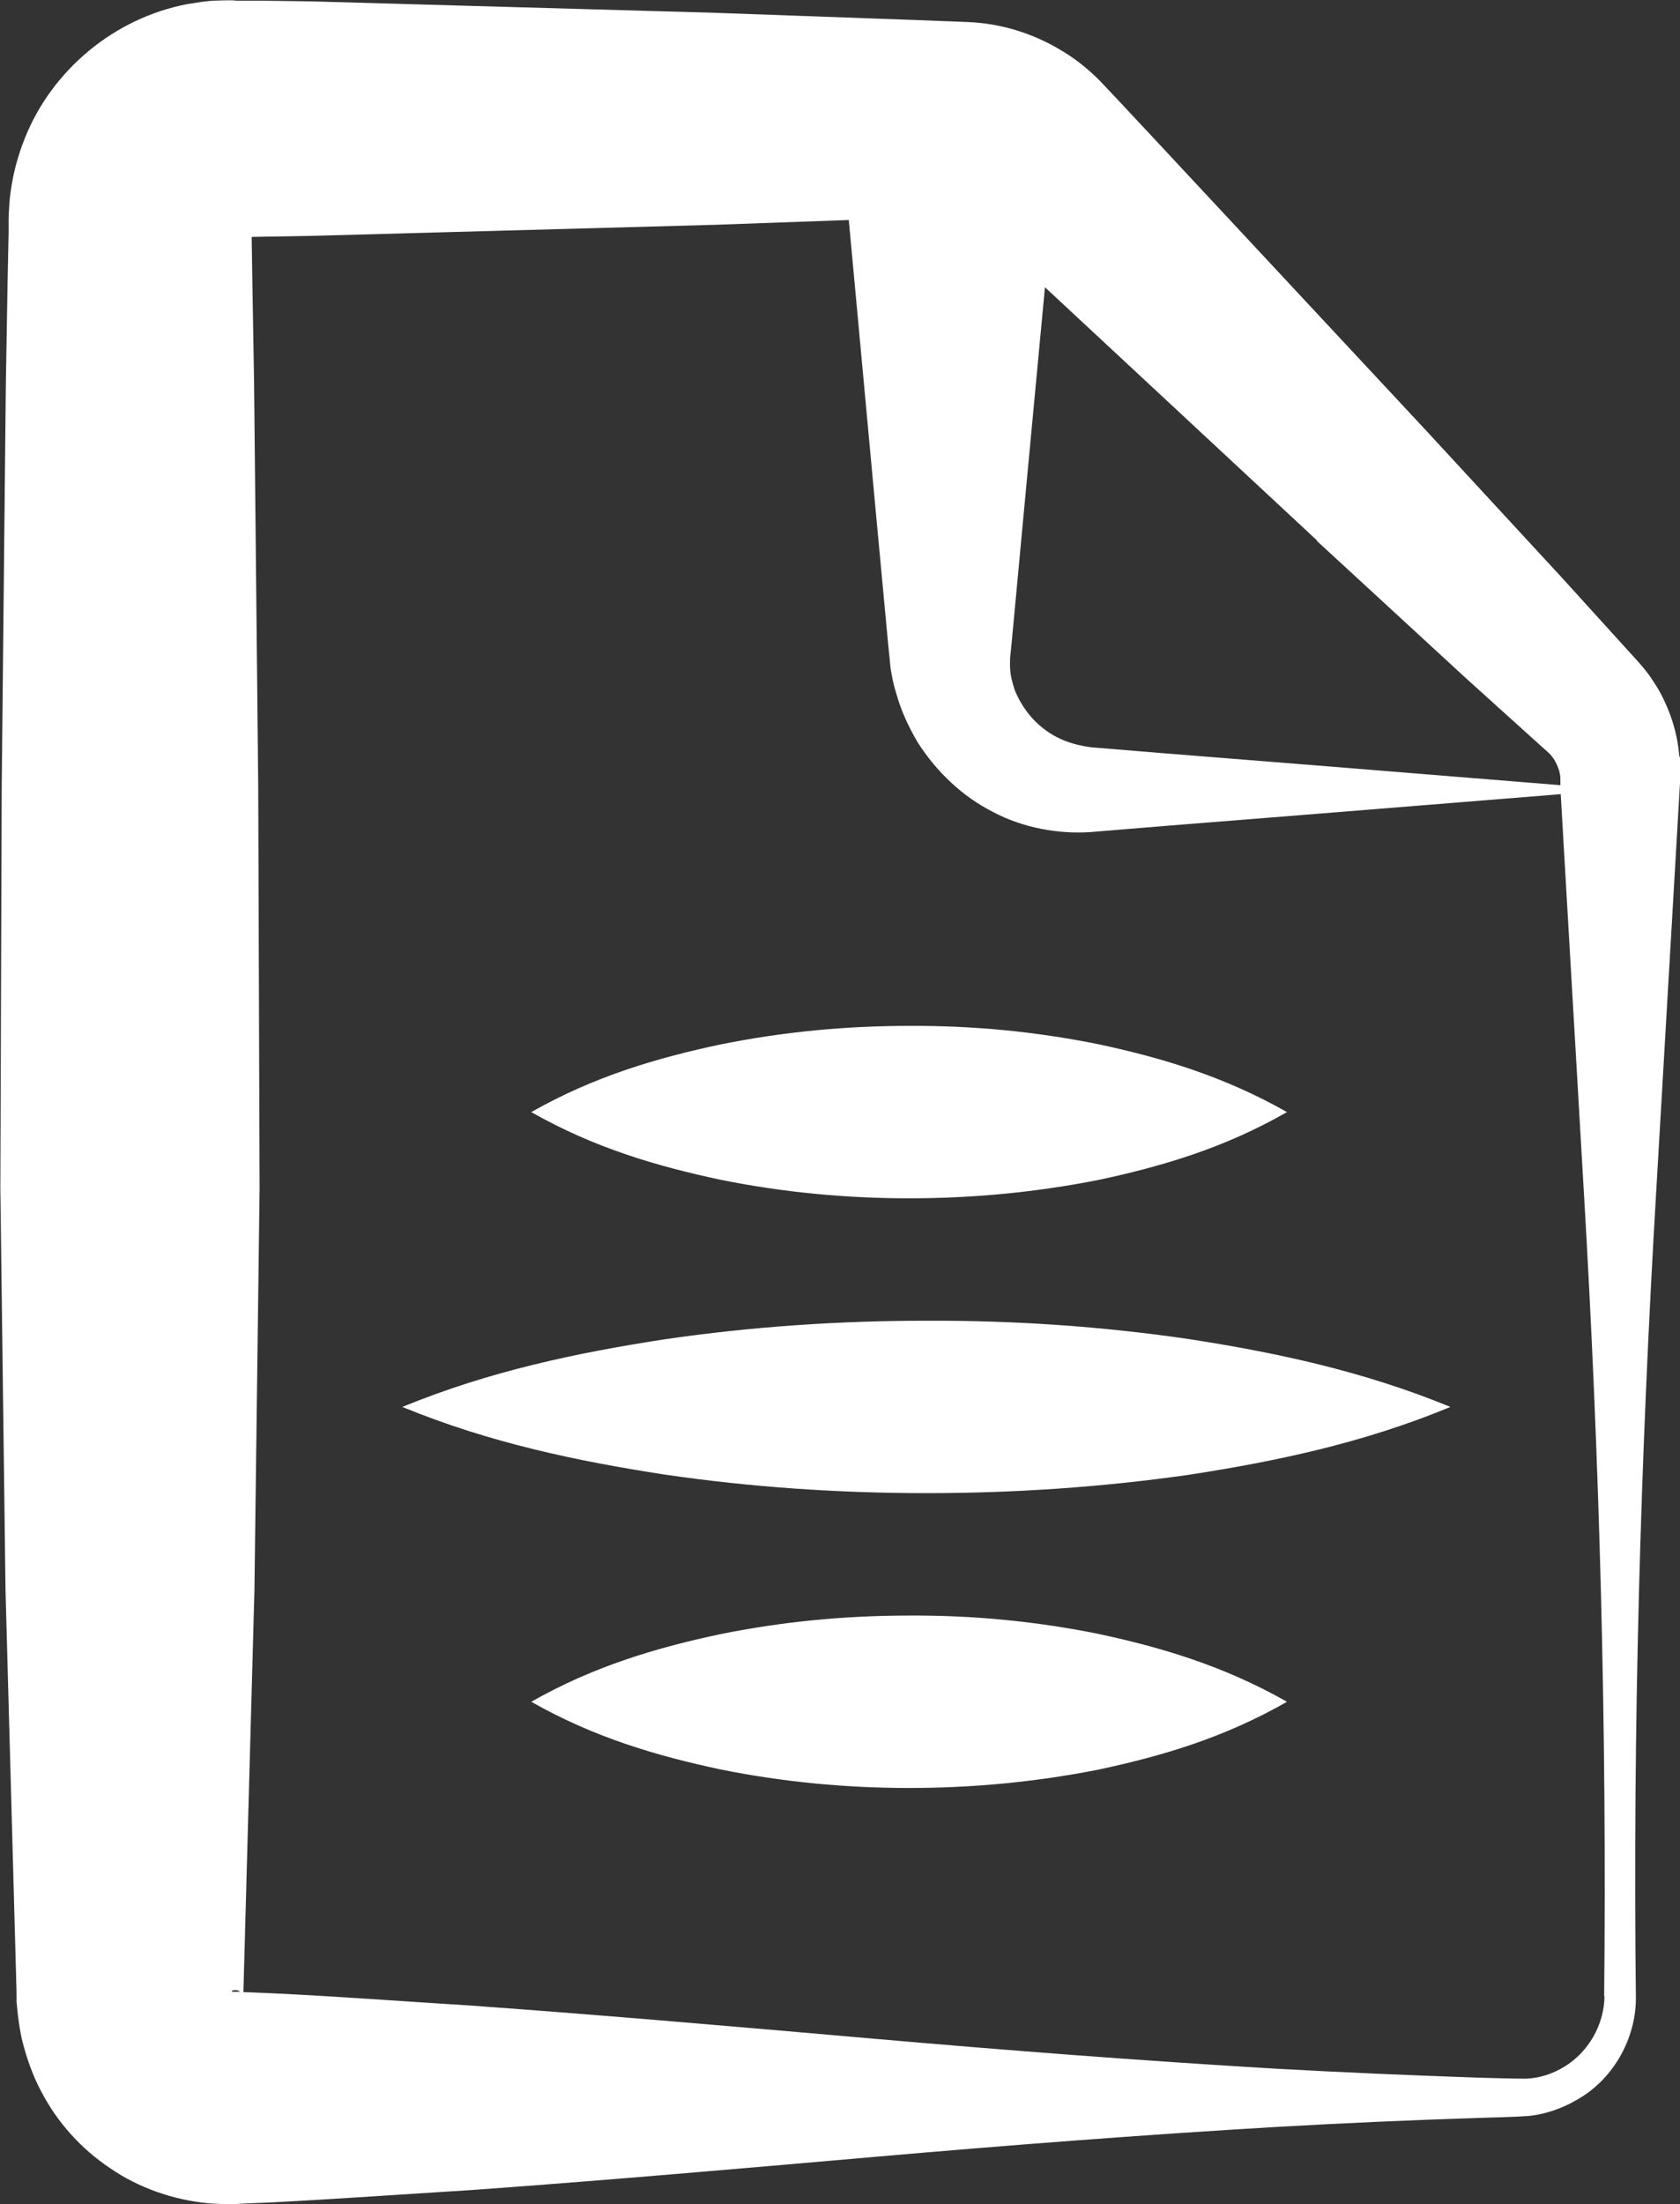
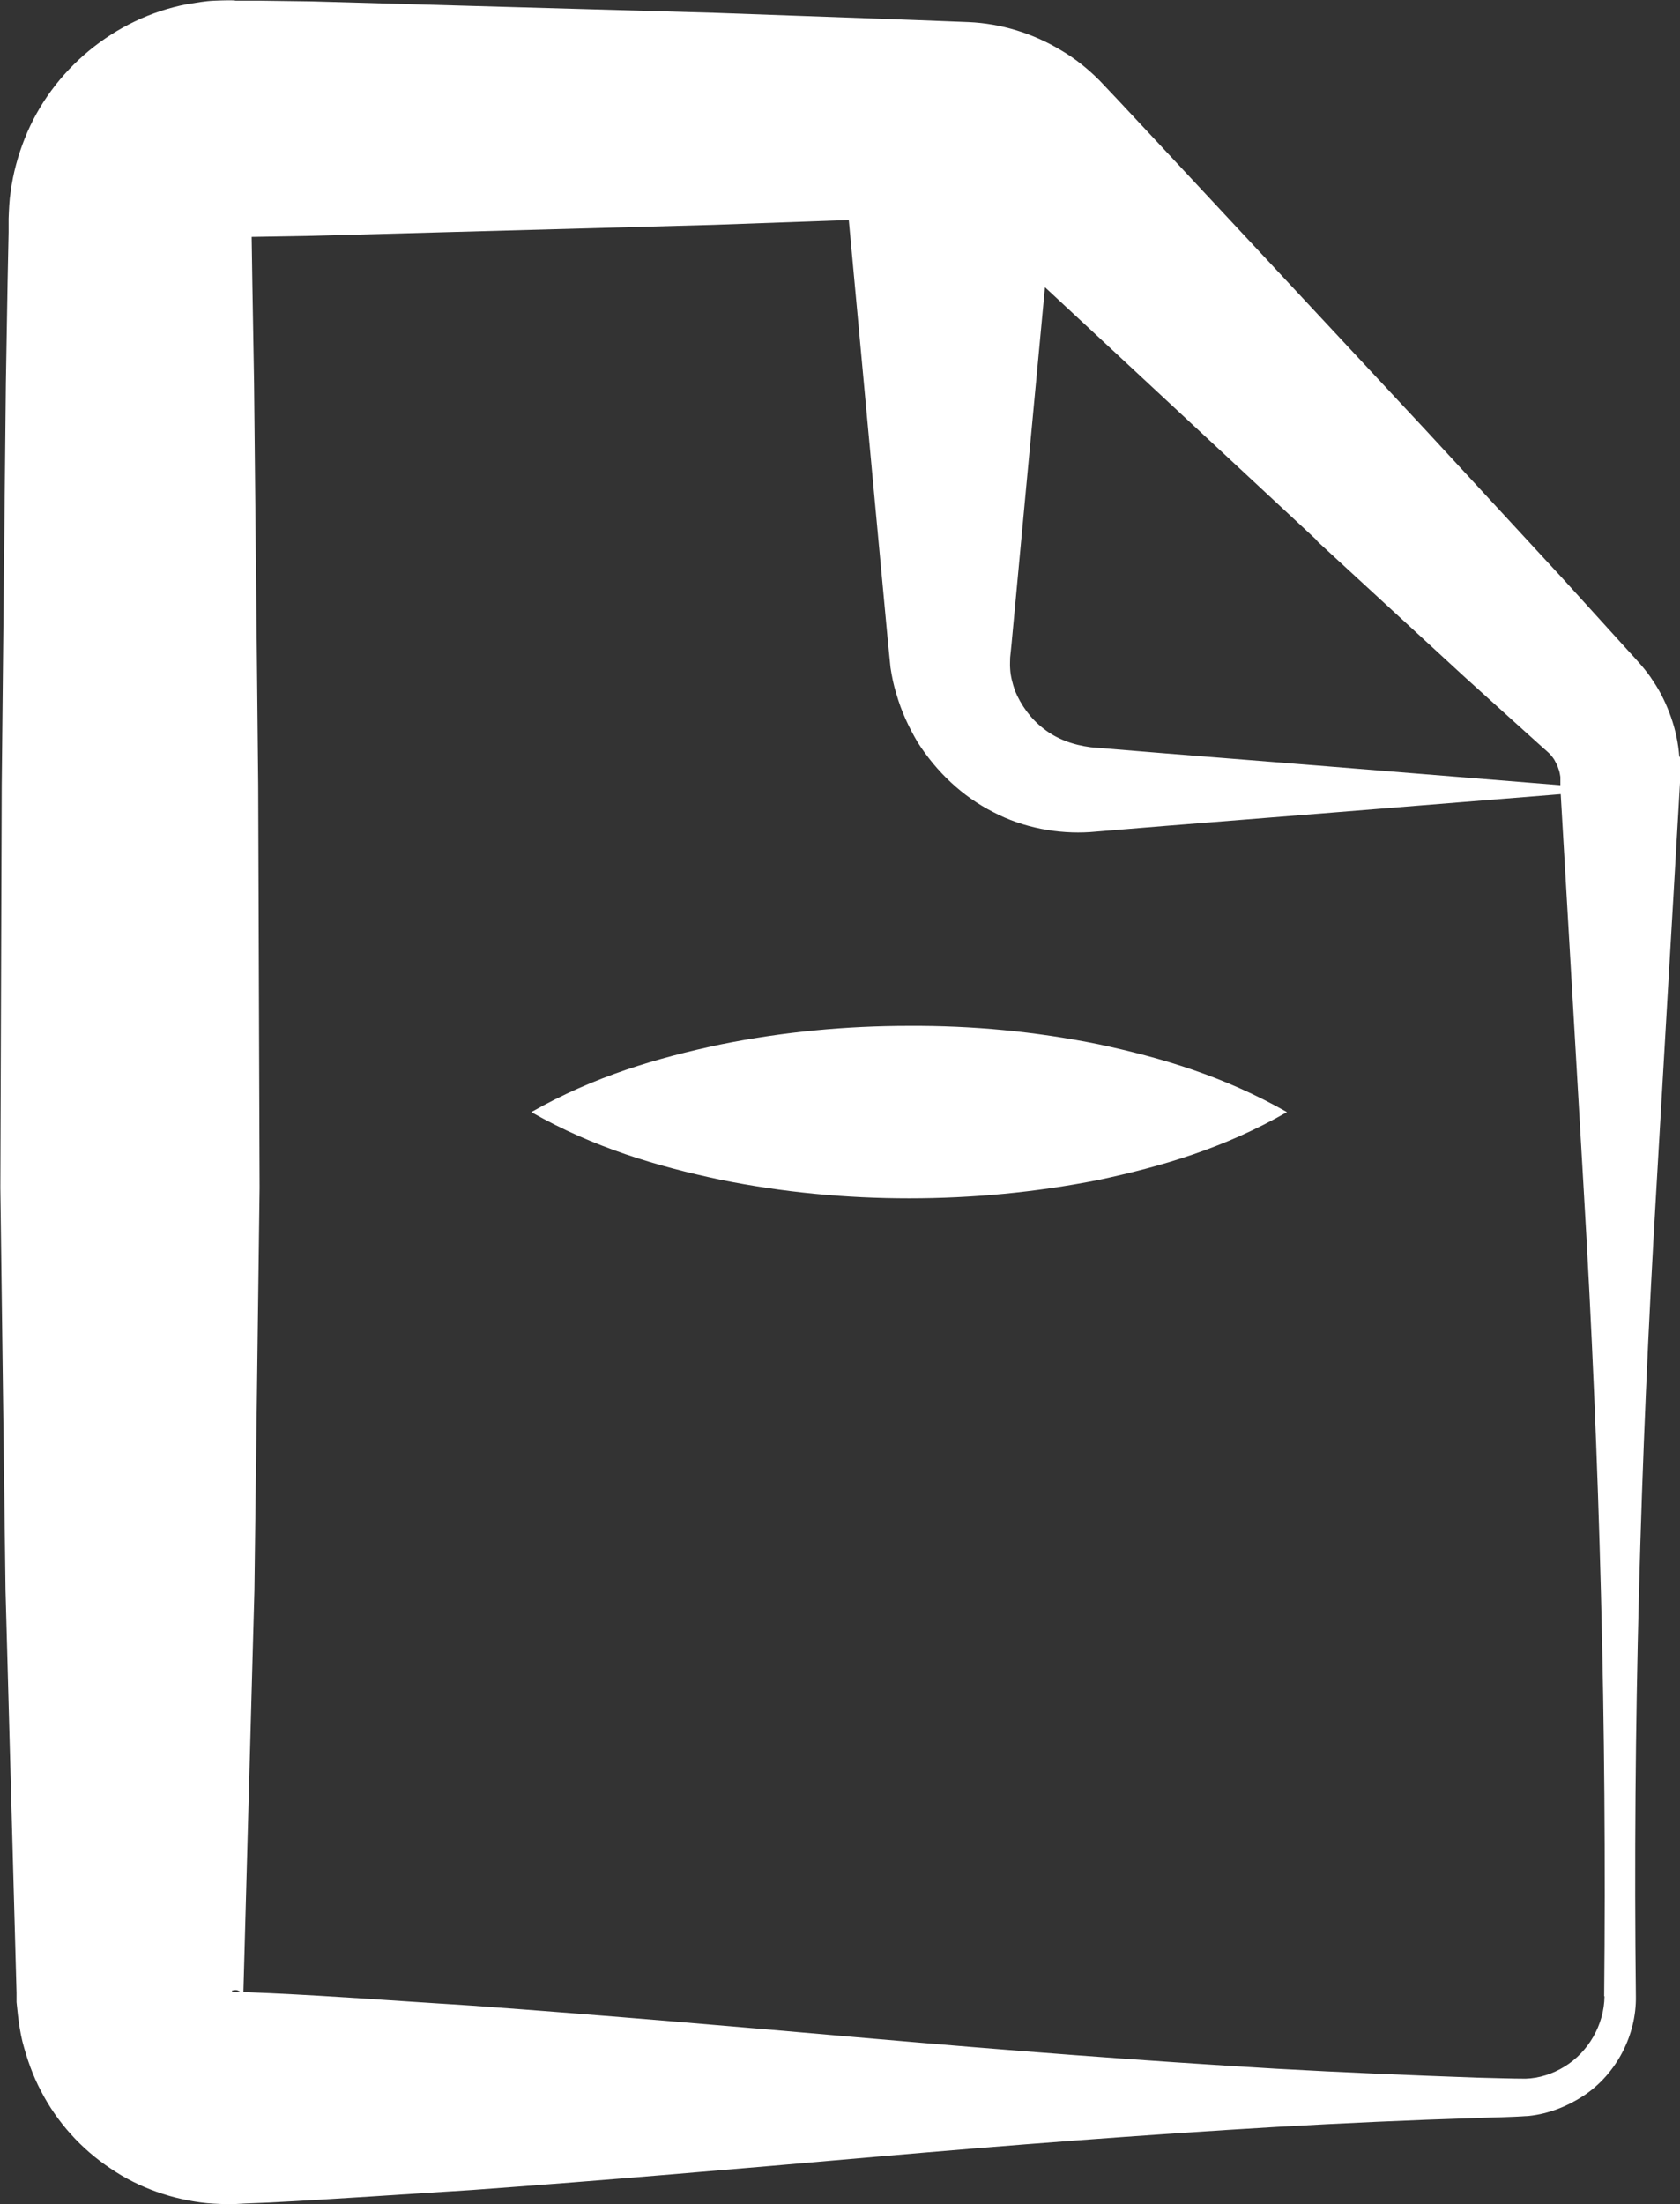
<svg xmlns="http://www.w3.org/2000/svg" id="uuid-49cb3824-58f8-4b67-a111-cecfa221c788" data-name="Calque 2" viewBox="0 0 48.73 63.92">
  <rect x="0" y="0" width="48.73" height="63.92" fill="#333333" stroke="none" />
  <defs>
    <style>
      .uuid-01a0edef-cfc5-4481-9130-66678cbc9471 {
        fill: #fff;
      }
    </style>
  </defs>
  <g id="uuid-816d8d9d-e7d7-4acf-8cd7-d48c0312828a" data-name="Calque 1">
    <g>
      <path class="uuid-01a0edef-cfc5-4481-9130-66678cbc9471" d="M48.71,21.94c-.03-.39-.11-.77-.24-1.14-.13-.37-.3-.73-.52-1.05-.19-.31-.54-.68-.66-.81l-1.96-2.16-3.96-4.29-7.96-8.54-1-1.07-.52-.55c-.33-.33-.7-.63-1.11-.87-.81-.49-1.74-.78-2.69-.82l-1.55-.06-5.84-.21L9.03.04l-1.46-.02h-.73c-.06-.02-.37-.01-.63,0-.26.01-.52.06-.78.1C3.33.52,1.51,2.02.72,4.01c-.2.5-.34,1.02-.41,1.54-.04.26-.05.53-.06.79v.39s-.03,1.46-.03,1.46l-.05,2.92-.12,11.67-.04,11.67.15,11.67.32,11.67v.27s.04.38.04.38c.03.25.07.51.13.76.13.5.3.99.54,1.44.47.91,1.17,1.68,2.01,2.24.83.57,1.82.91,2.81,1.01.24.02.51.03.73.03l.36-.02.73-.03c1.95-.1,3.89-.24,5.84-.36,3.89-.28,7.78-.62,11.67-.96,3.89-.34,7.78-.64,11.67-.87,1.95-.11,3.89-.2,5.84-.26.51-.02.93-.02,1.5-.06.57-.06,1.12-.28,1.59-.59.95-.63,1.53-1.76,1.51-2.88-.09-7.78.13-15.56.59-23.34l.68-11.67.02-.36c0-.18,0-.38-.01-.57ZM38.18,15.67l4.3,3.96,2.17,1.96c.23.21.22.19.31.28.06.07.12.14.16.23.05.08.08.18.11.27.01.05.02.09.03.16v.24s-7.04-.57-7.04-.57l-4.39-.35-2.19-.18c-.53-.07-.99-.24-1.37-.54-.38-.29-.66-.69-.83-1.1-.07-.21-.13-.42-.14-.64-.01-.11,0-.21,0-.32l.04-.39.41-4.39.56-5.96,7.91,7.36ZM6.72,57.73s.07-.02.12-.02c.04,0,.08.02.13.05,0,0,0,0,0,0h-.24s0-.02,0-.03ZM46.54,57.89c-.01.83-.47,1.62-1.16,2.04-.34.21-.74.34-1.13.35-.4,0-.95-.02-1.41-.03-1.95-.07-3.89-.15-5.84-.26-3.89-.23-7.78-.53-11.67-.87-3.89-.34-7.78-.68-11.67-.96-1.95-.12-3.89-.27-5.84-.36l-.73-.03h-.03s.32-11.65.32-11.65l.15-11.67-.04-11.67-.12-11.67-.05-2.92-.02-1.32,1.74-.03,11.67-.32,3.91-.14.73,7.89.41,4.39.07.7c.04.26.09.51.17.76.14.5.36.97.62,1.41.55.86,1.3,1.57,2.19,2.02.87.46,1.89.64,2.81.58l2.19-.18,4.39-.35,7.07-.57.67,11.52c.46,7.78.67,15.56.59,23.34Z" />
      <path class="uuid-01a0edef-cfc5-4481-9130-66678cbc9471" d="M26.37,34.75c1.83,0,3.65-.17,5.48-.53,1.83-.39,3.65-.92,5.48-1.97-1.83-1.04-3.65-1.58-5.48-1.97-1.83-.37-3.65-.54-5.48-.53-1.83,0-3.65.17-5.48.54-1.83.39-3.65.92-5.48,1.96,1.83,1.04,3.65,1.57,5.48,1.96,1.83.37,3.65.54,5.48.54Z" />
-       <path class="uuid-01a0edef-cfc5-4481-9130-66678cbc9471" d="M26.37,46.85c-1.83,0-3.65.17-5.48.54-1.83.39-3.65.92-5.48,1.96,1.83,1.04,3.65,1.57,5.48,1.96,1.83.37,3.65.54,5.48.54,1.83,0,3.65-.17,5.48-.53,1.83-.39,3.65-.92,5.48-1.97-1.83-1.04-3.65-1.58-5.48-1.97-1.83-.37-3.65-.54-5.48-.53Z" />
-       <path class="uuid-01a0edef-cfc5-4481-9130-66678cbc9471" d="M26.87,38.3c-2.53,0-5.07.17-7.6.54-2.53.39-5.07.92-7.6,1.96,2.53,1.04,5.07,1.57,7.6,1.96,2.53.37,5.07.54,7.6.54,2.53,0,5.07-.17,7.6-.53,2.53-.39,5.07-.92,7.6-1.97-2.53-1.04-5.07-1.58-7.6-1.97-2.53-.37-5.07-.54-7.6-.53Z" />
    </g>
  </g>
</svg>